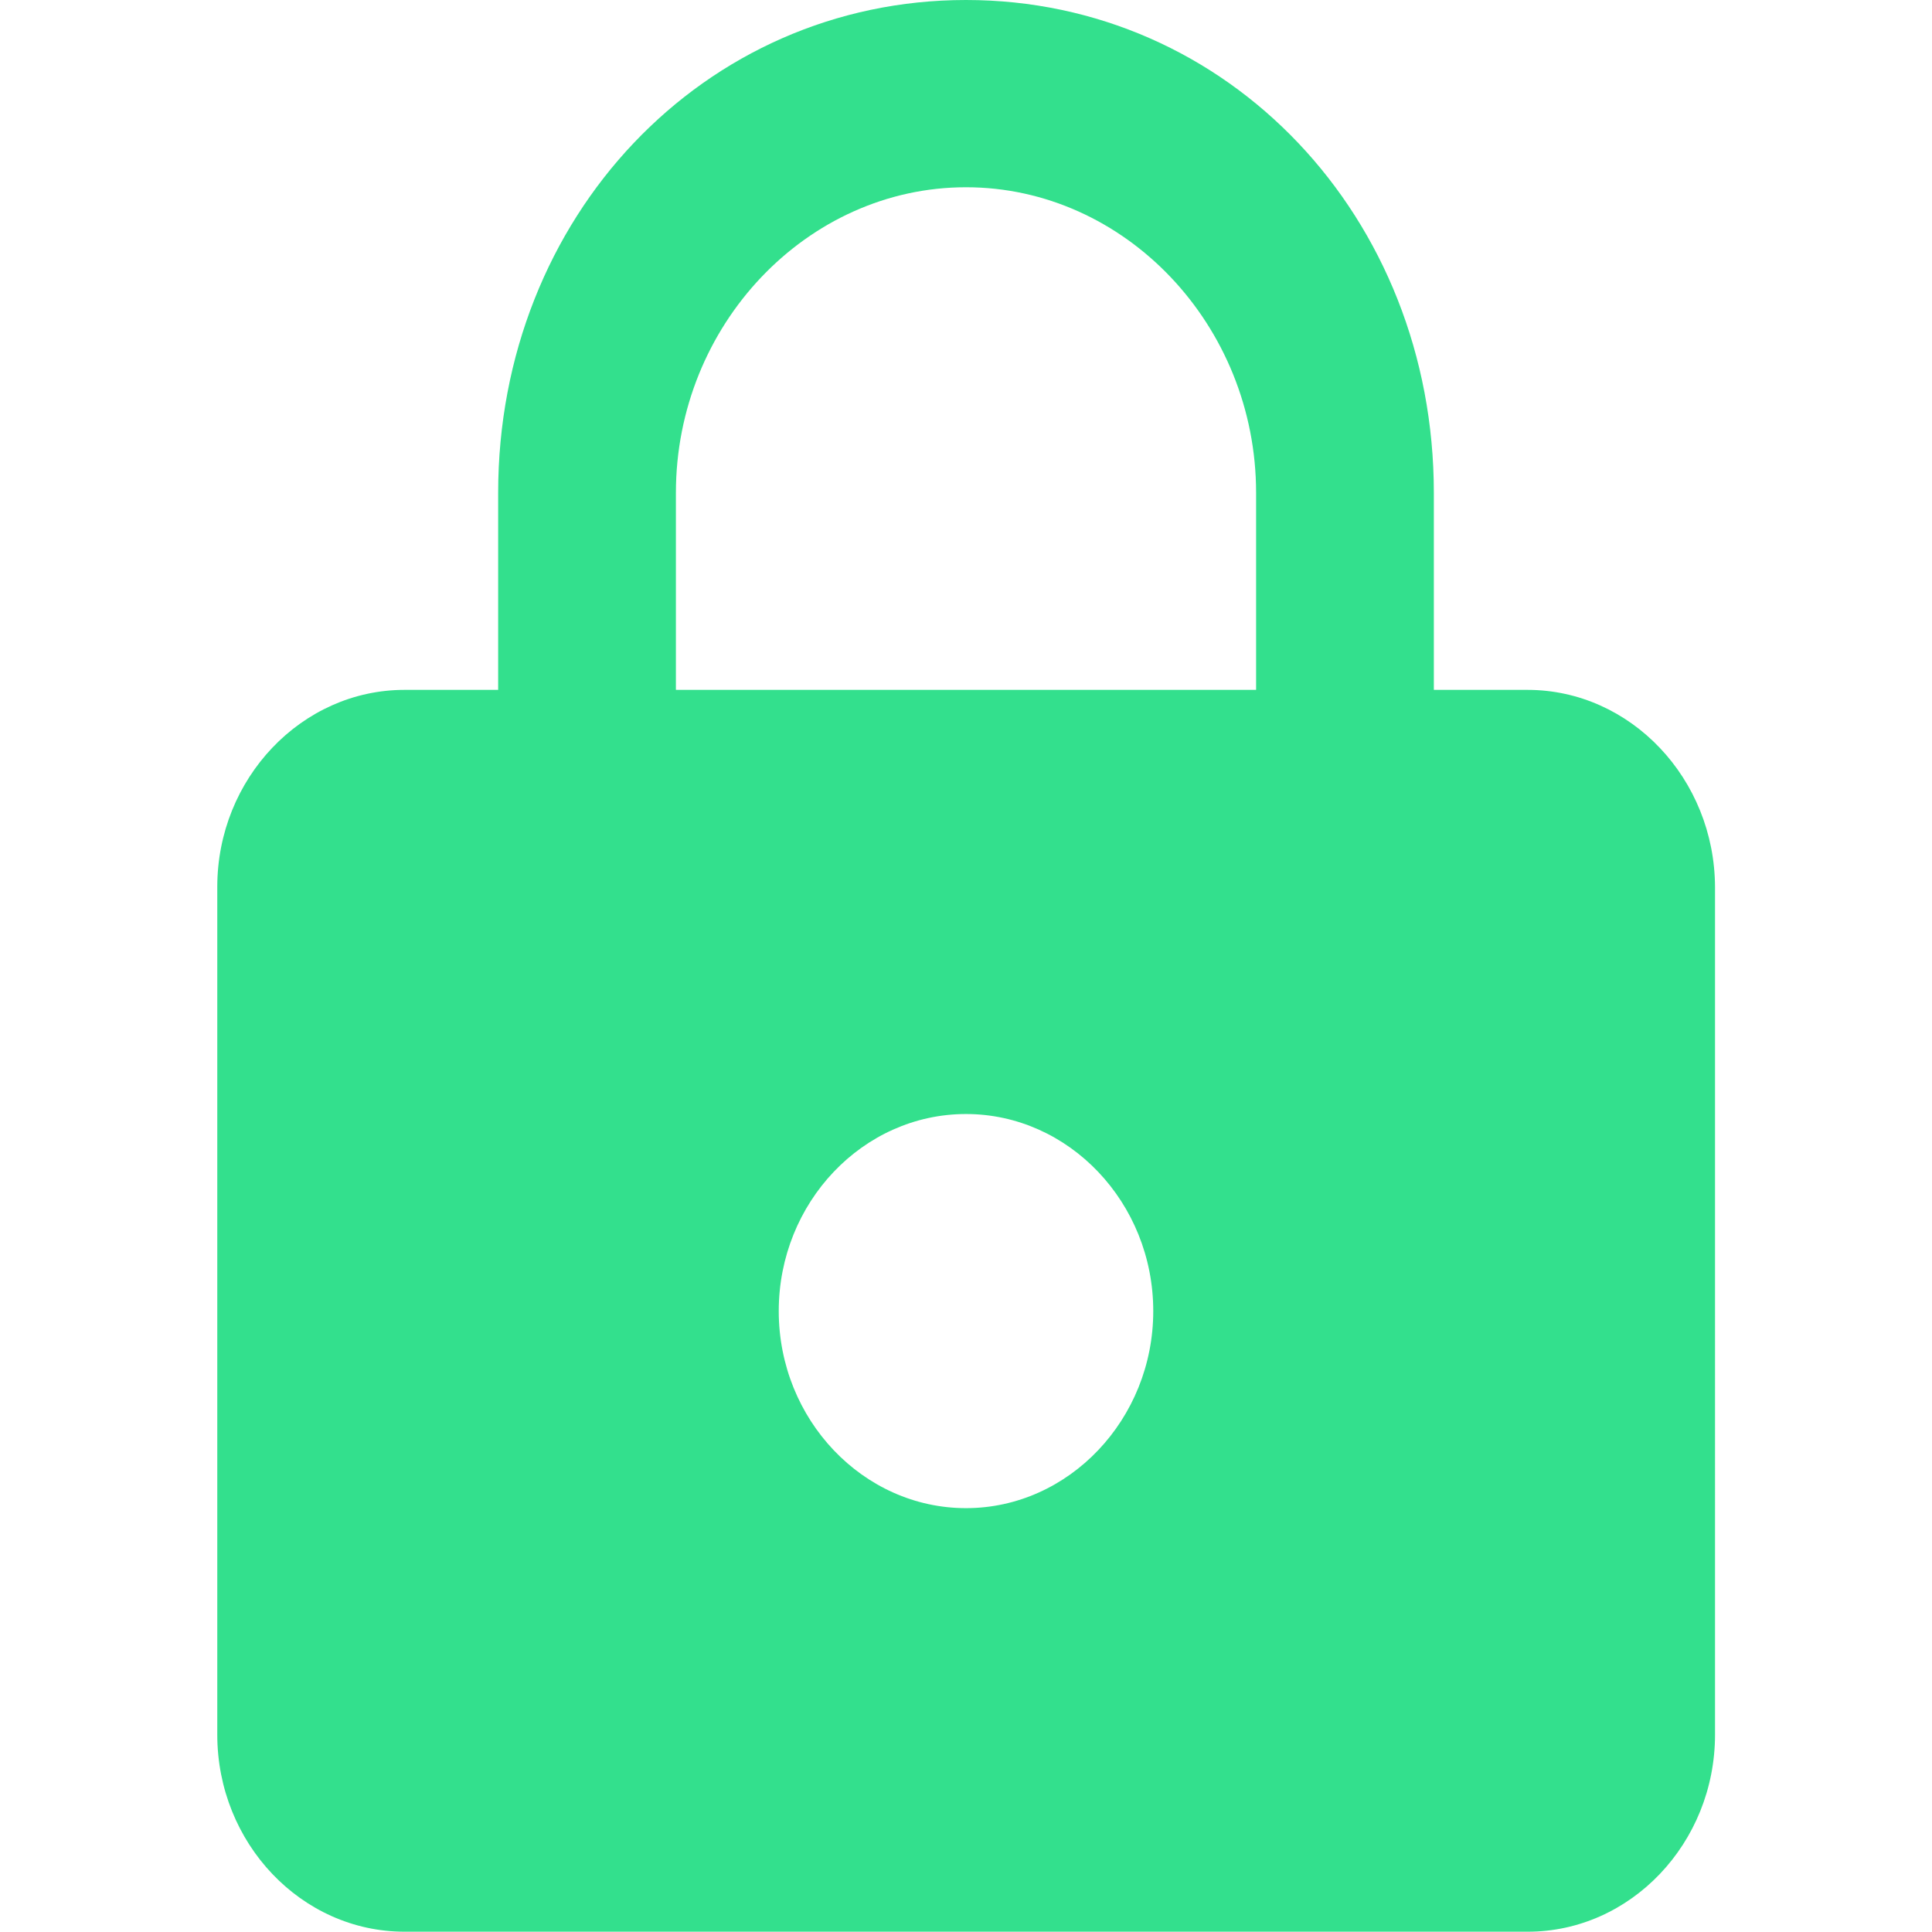
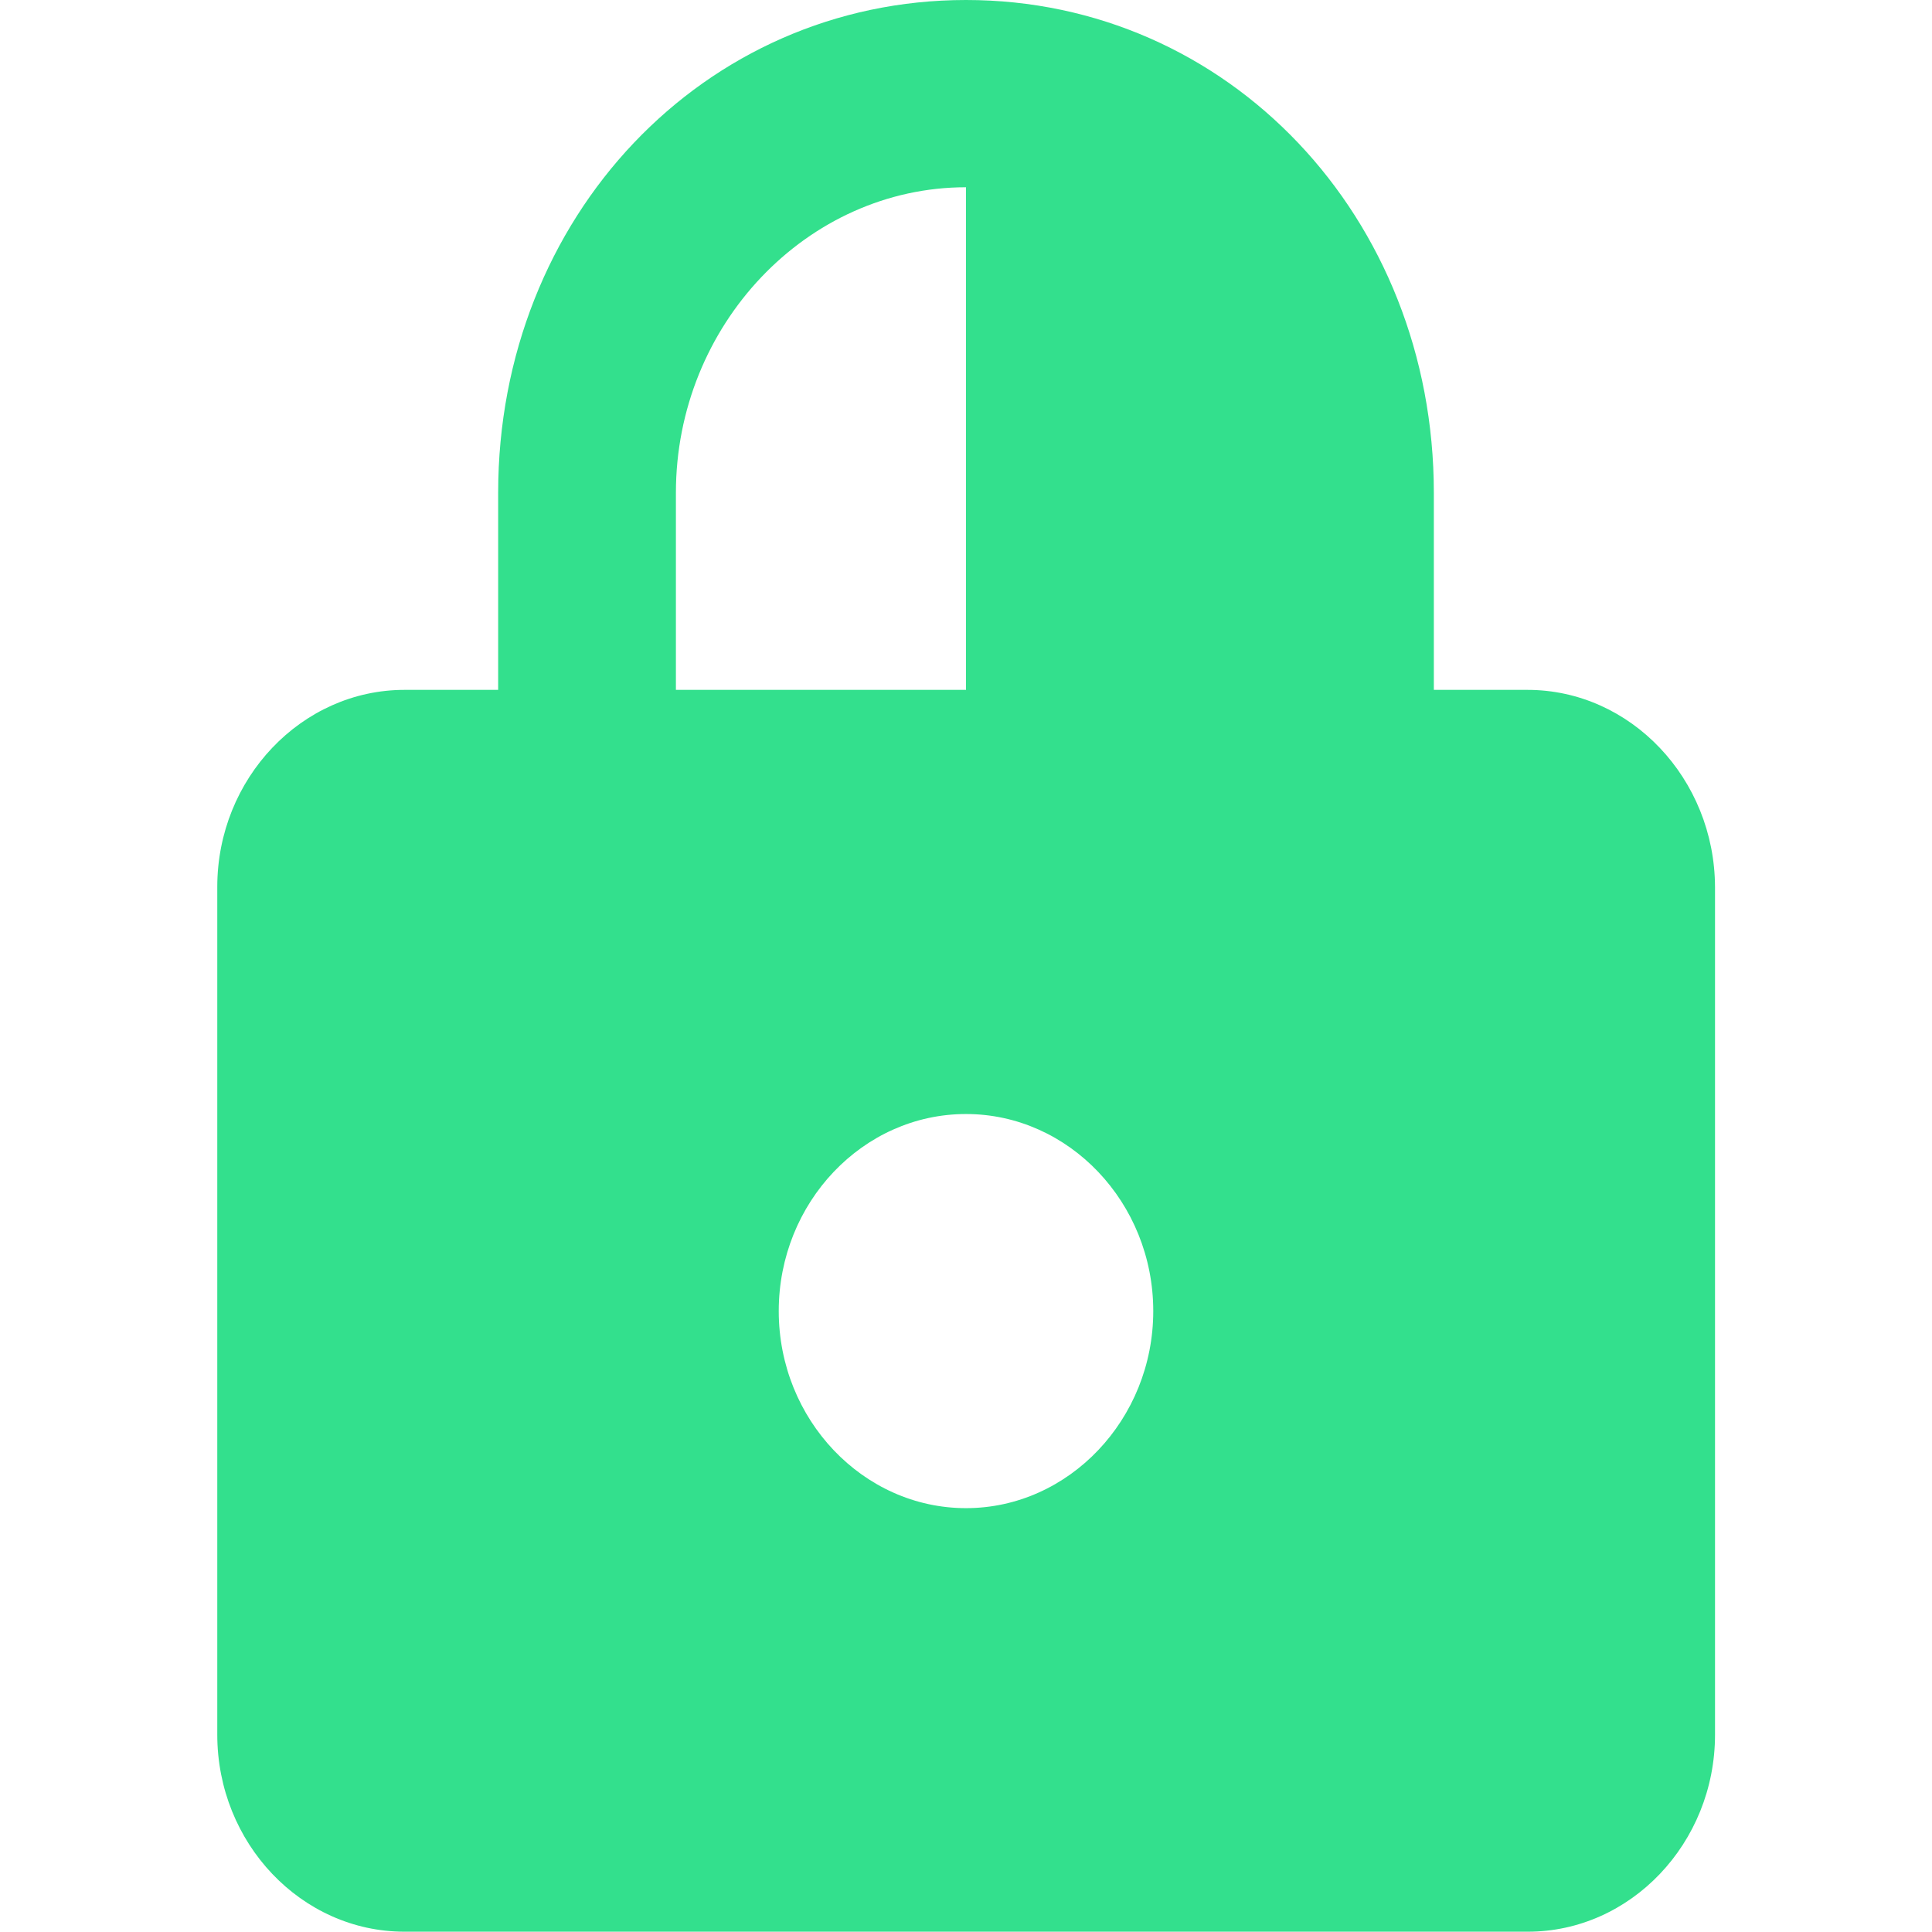
<svg xmlns="http://www.w3.org/2000/svg" version="1.1" id="Layer_1" x="0px" y="0px" viewBox="0 0 65 65" style="enable-background:new 0 0 65 65;" xml:space="preserve">
  <style type="text/css">
	.st0{fill:#33E08D;}
</style>
-   <path class="st0" d="M51.39,23.21h-3.15v-6.63C48.24,7.3,41.32,0,32.5,0c-8.82,0-15.74,7.3-15.74,16.58v6.63h-3.15  c-3.46,0-6.3,2.98-6.3,6.63v28.52c0,3.65,2.83,6.63,6.3,6.63h37.79c3.46,0,6.3-2.98,6.3-6.63V29.85  C57.69,26.2,54.86,23.21,51.39,23.21z M32.5,50.74c-3.46,0-6.3-2.98-6.3-6.63c0-3.65,2.83-6.63,6.3-6.63c3.46,0,6.3,2.98,6.3,6.63  C38.8,47.75,35.96,50.74,32.5,50.74z M42.26,23.21H22.74v-6.63c0-5.64,4.41-10.28,9.76-10.28c5.35,0,9.76,4.64,9.76,10.28V23.21z" />
+   <path class="st0" d="M51.39,23.21h-3.15v-6.63C48.24,7.3,41.32,0,32.5,0c-8.82,0-15.74,7.3-15.74,16.58v6.63h-3.15  c-3.46,0-6.3,2.98-6.3,6.63v28.52c0,3.65,2.83,6.63,6.3,6.63h37.79c3.46,0,6.3-2.98,6.3-6.63V29.85  C57.69,26.2,54.86,23.21,51.39,23.21z M32.5,50.74c-3.46,0-6.3-2.98-6.3-6.63c0-3.65,2.83-6.63,6.3-6.63c3.46,0,6.3,2.98,6.3,6.63  C38.8,47.75,35.96,50.74,32.5,50.74z M42.26,23.21H22.74v-6.63c0-5.64,4.41-10.28,9.76-10.28V23.21z" />
</svg>